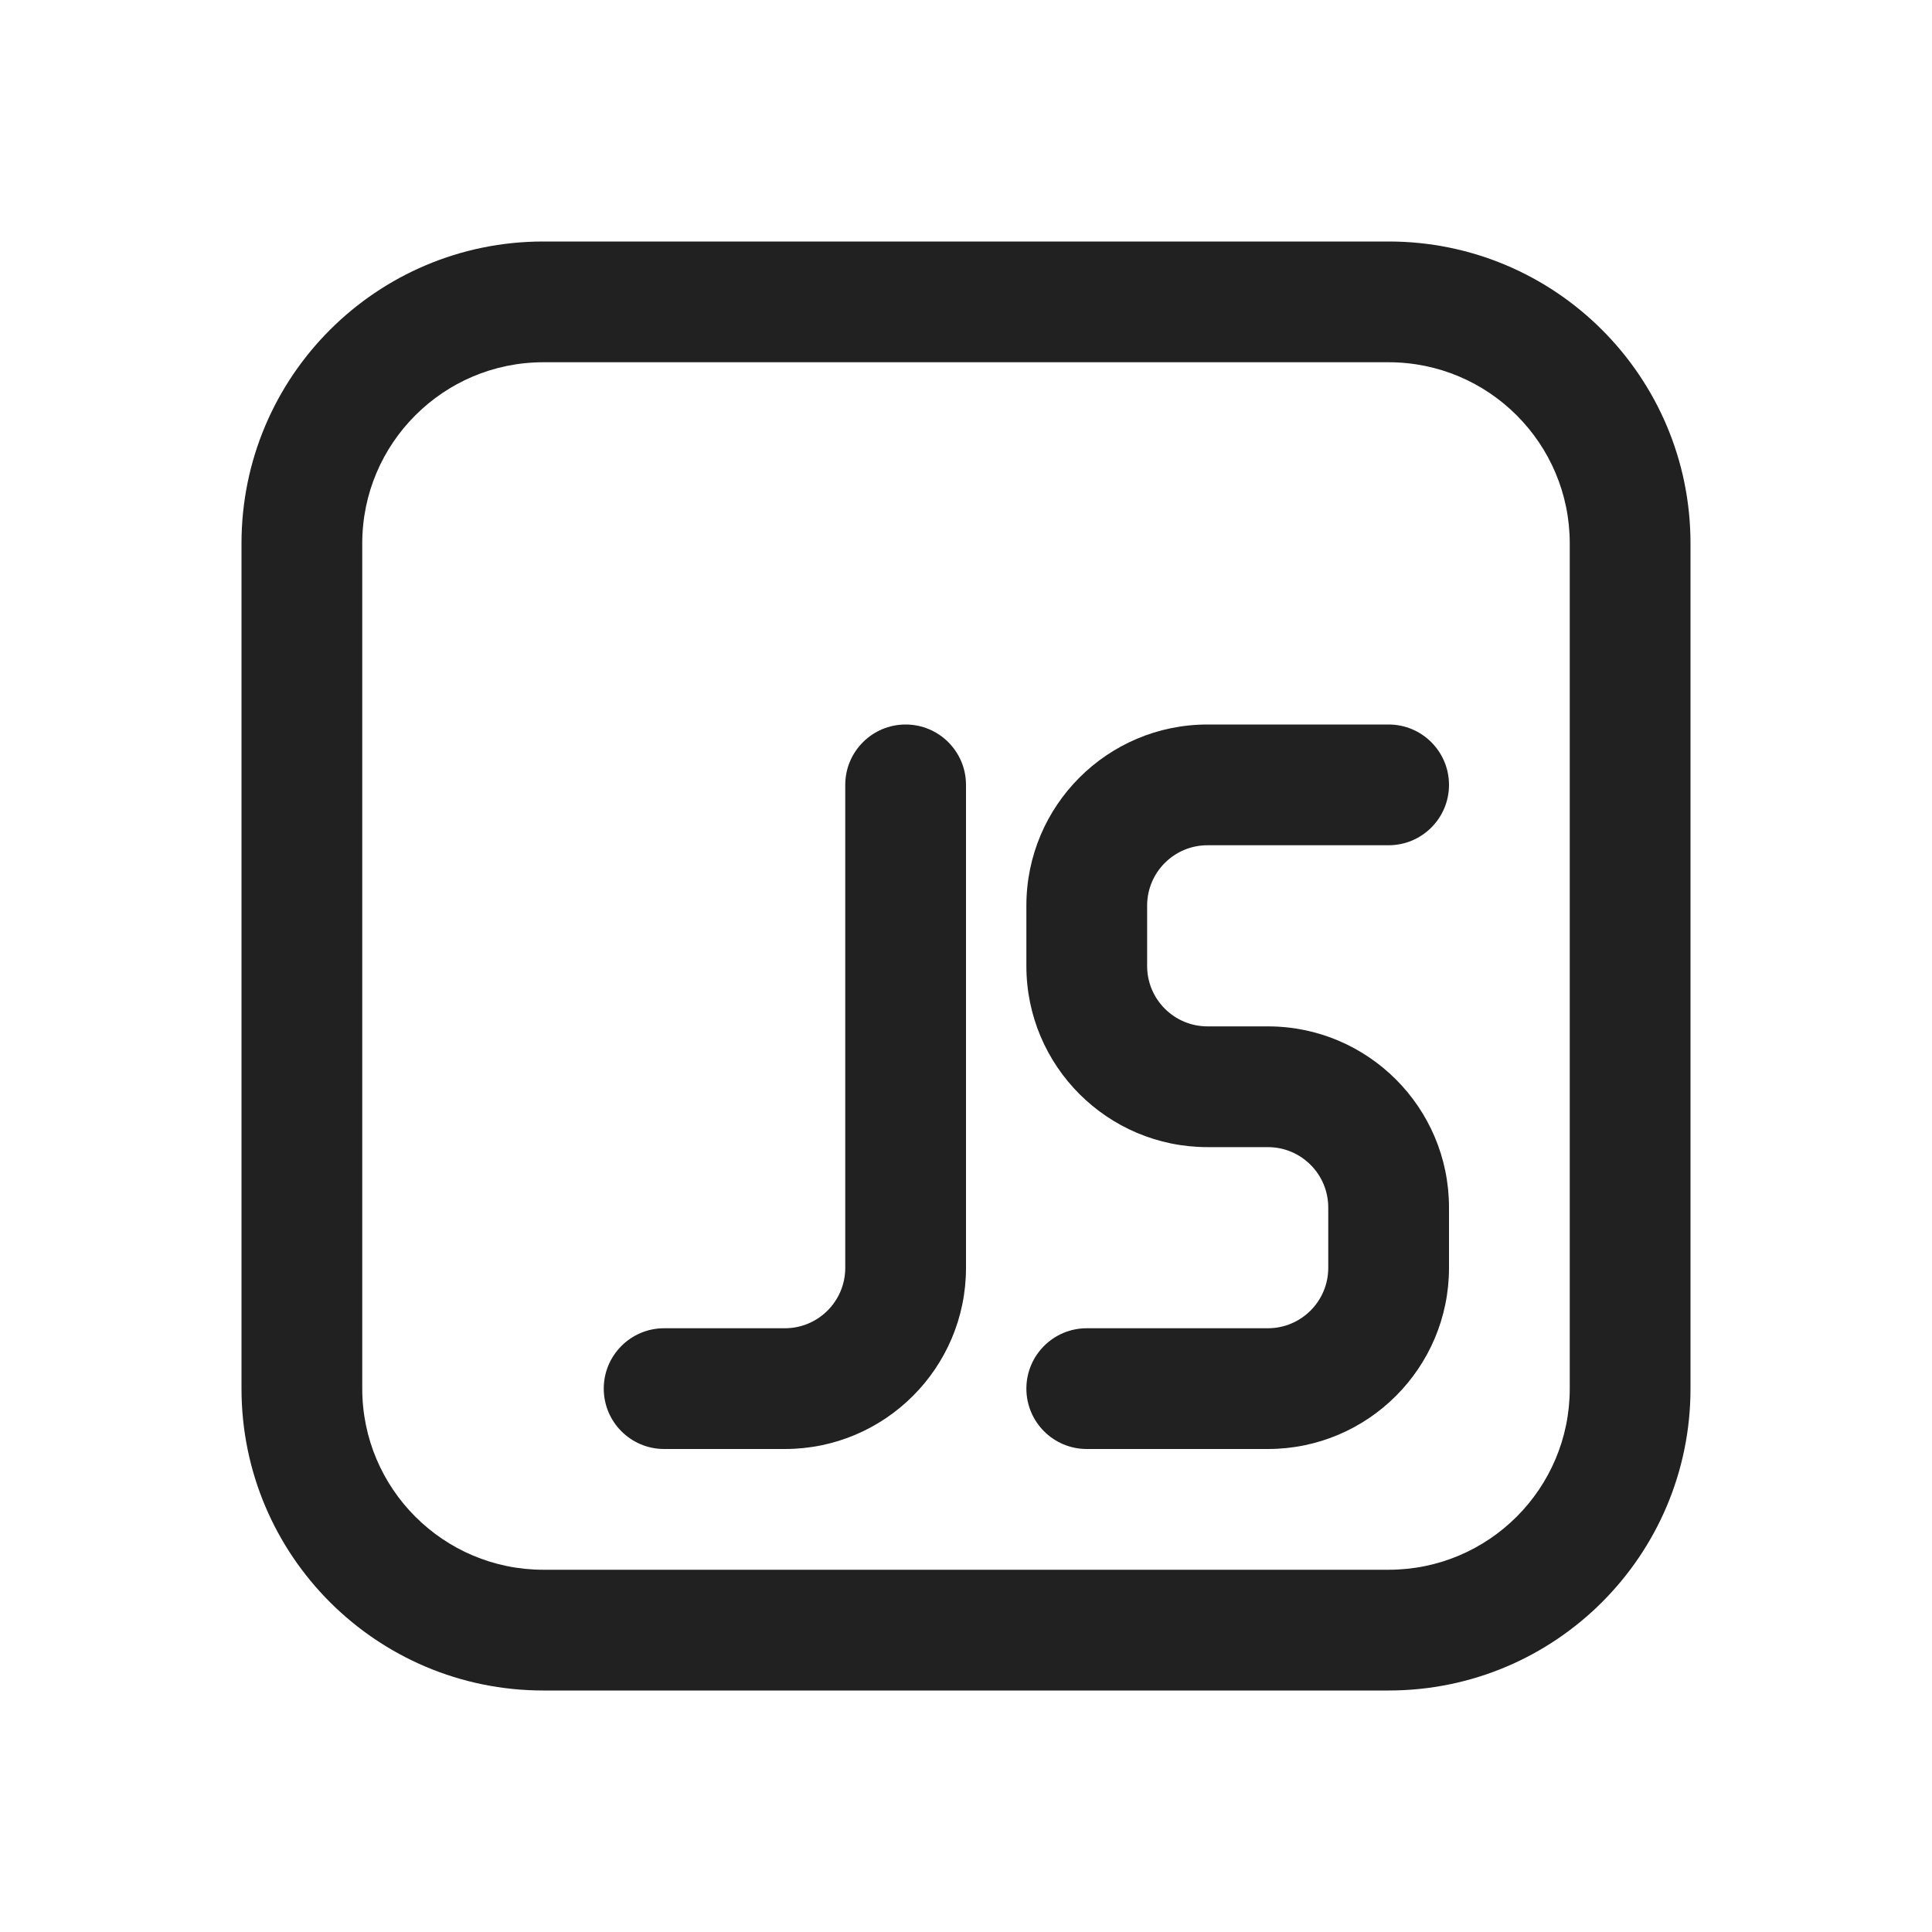
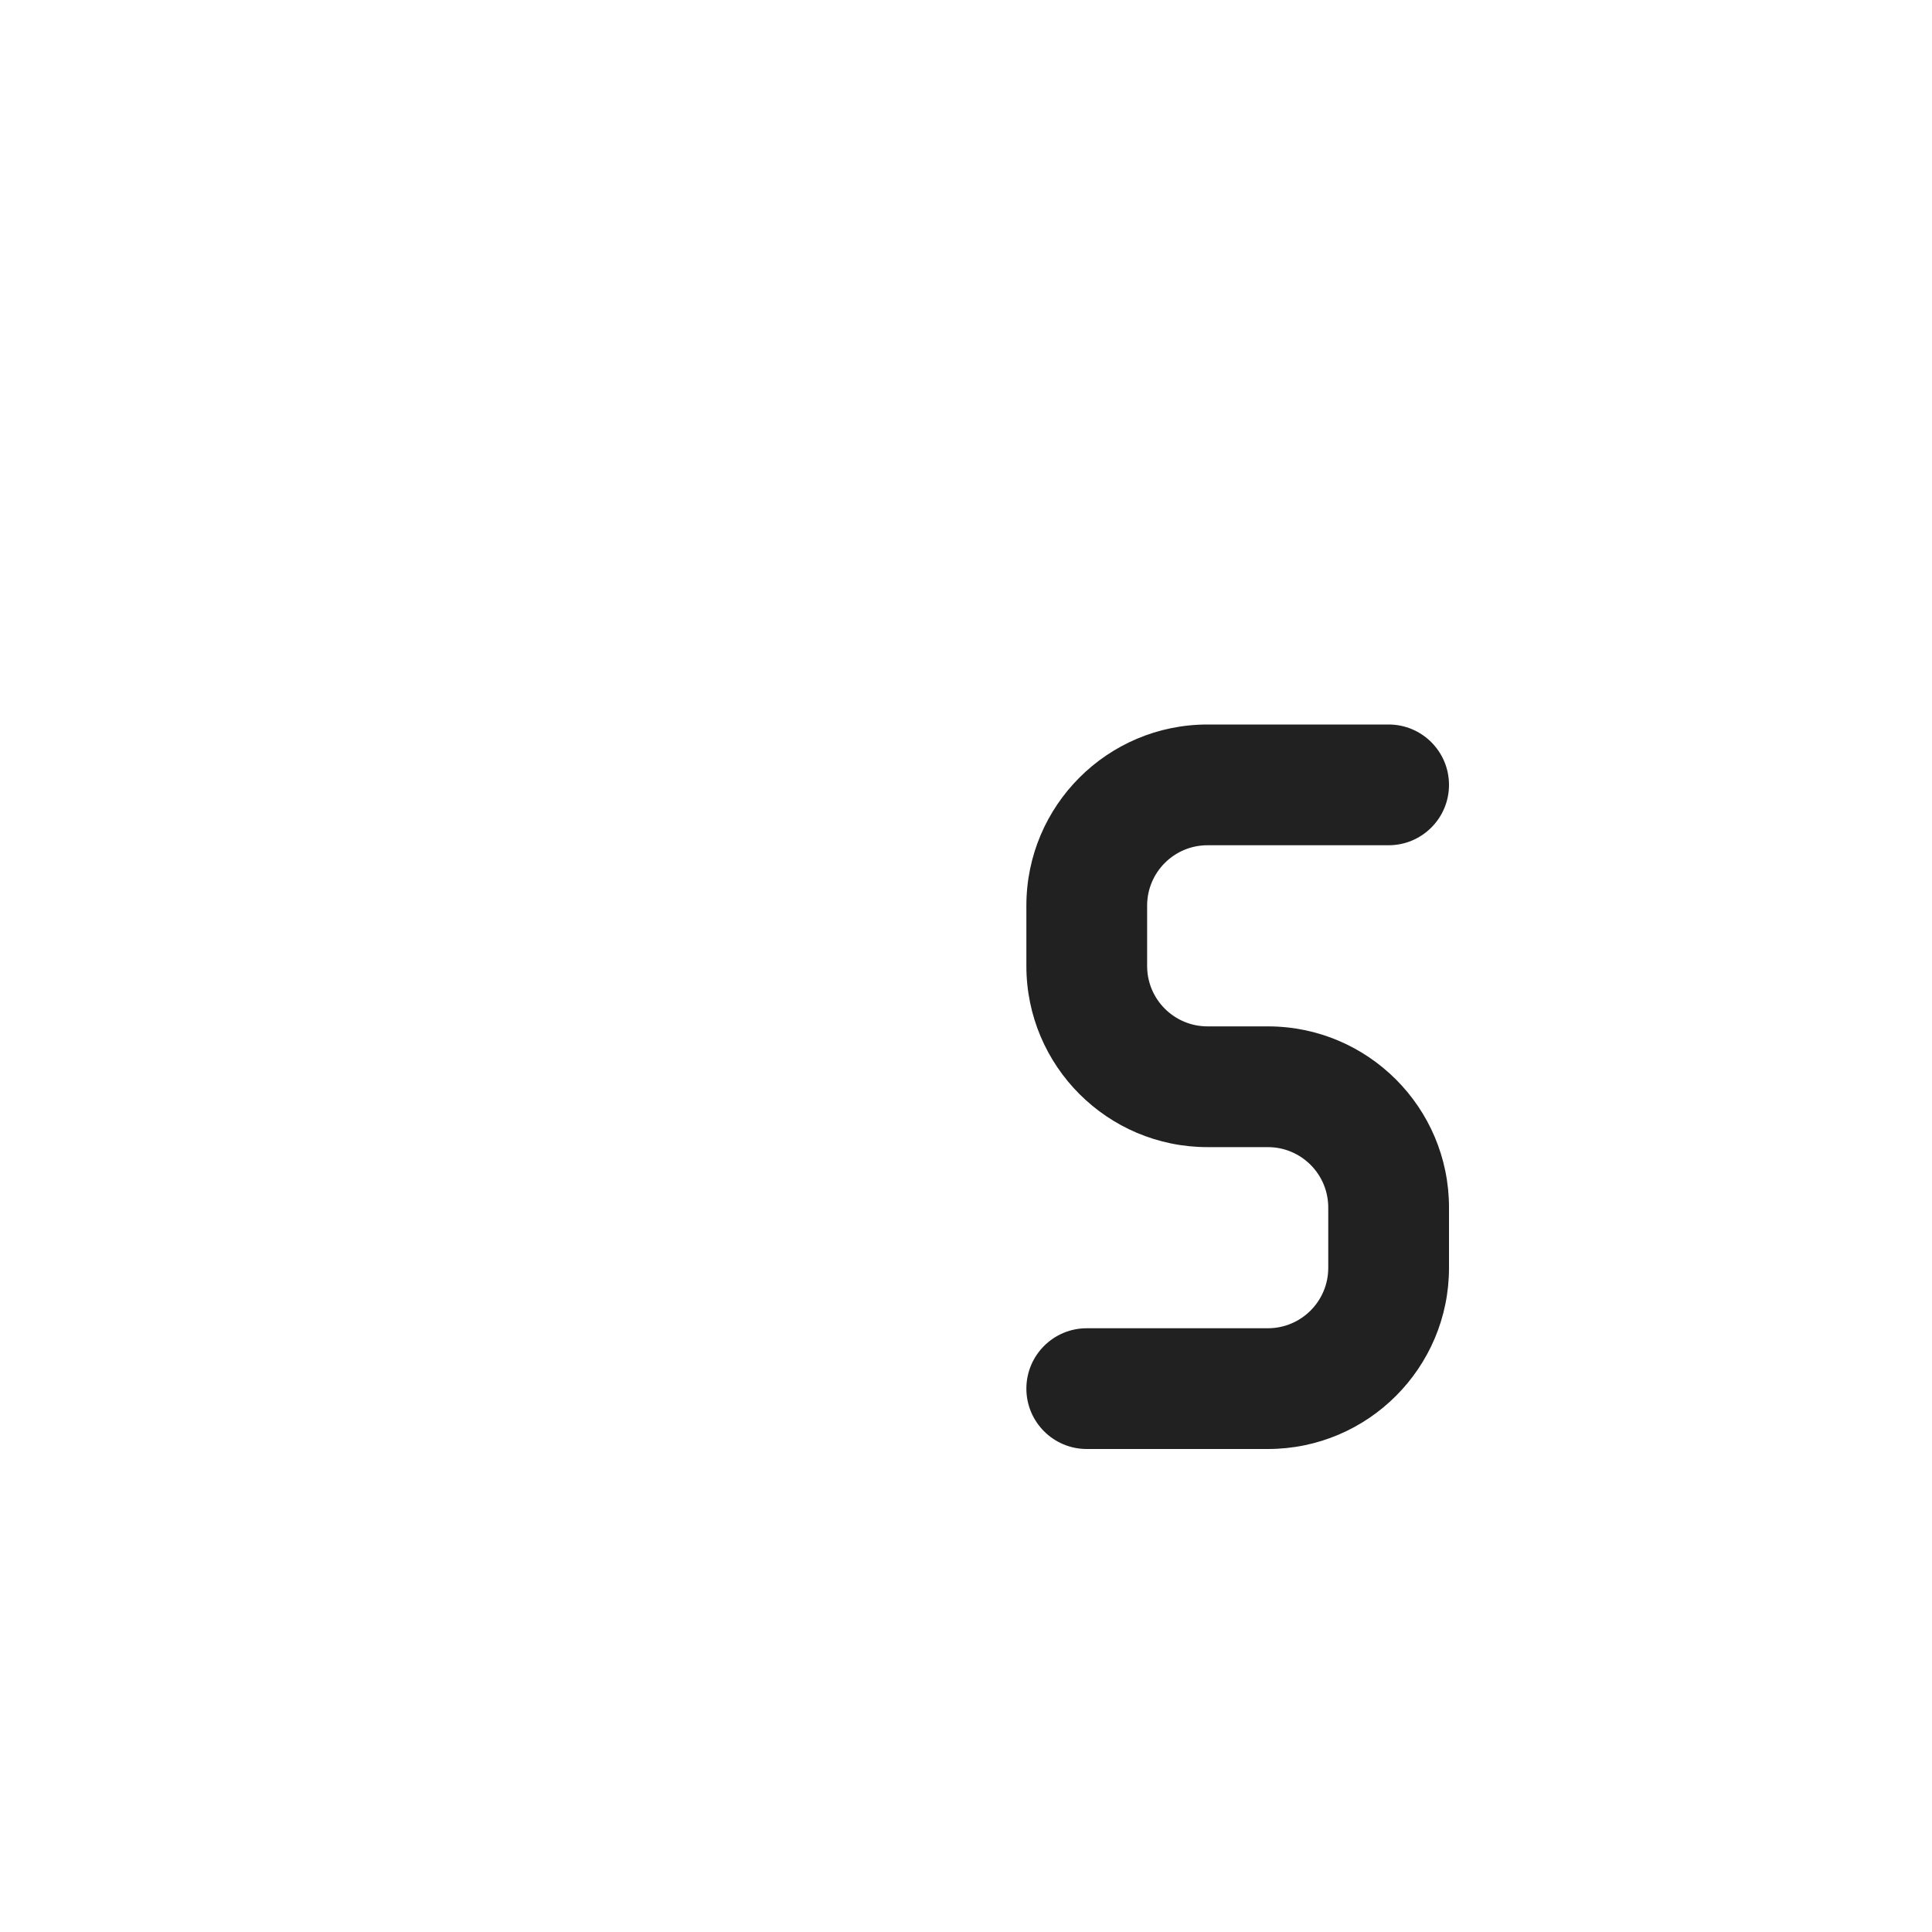
<svg xmlns="http://www.w3.org/2000/svg" fill="none" height="16" viewBox="0 0 16 16" width="16">
  <g fill="#212121">
    <path d="m8.5 7.5c0-.828.672-1.5 1.5-1.5h1.5c.276 0 .5.224.5.5s-.224.5-.5.5h-1.5c-.276 0-.5.224-.5.5v.5c0 .276.224.5.5.5h.5c.828 0 1.5.672 1.5 1.5v.5c0 .828-.672 1.5-1.5 1.5h-1.5c-.276 0-.5-.224-.5-.5s.224-.5.5-.5h1.5c.276 0 .5-.224.5-.5v-.5c0-.276-.224-.5-.5-.5h-.5c-.828 0-1.5-.672-1.5-1.5z" />
-     <path d="m8 6.5c0-.276-.224-.5-.5-.5s-.5.224-.5.5v4c0 .276-.224.5-.5.5h-1c-.276 0-.5.224-.5.5s.224.5.5.5h1c.828 0 1.5-.672 1.5-1.5z" />
-     <path d="m2 4.5c0-1.381 1.119-2.5 2.5-2.5h7c1.381 0 2.5 1.119 2.5 2.5v7c0 1.381-1.119 2.5-2.5 2.5h-7c-1.381 0-2.5-1.119-2.5-2.5zm2.5-1.5c-.828 0-1.5.672-1.5 1.5v7c0 .828.672 1.5 1.5 1.5h7c.828 0 1.5-.672 1.5-1.5v-7c0-.828-.672-1.5-1.5-1.5z" />
  </g>
</svg>